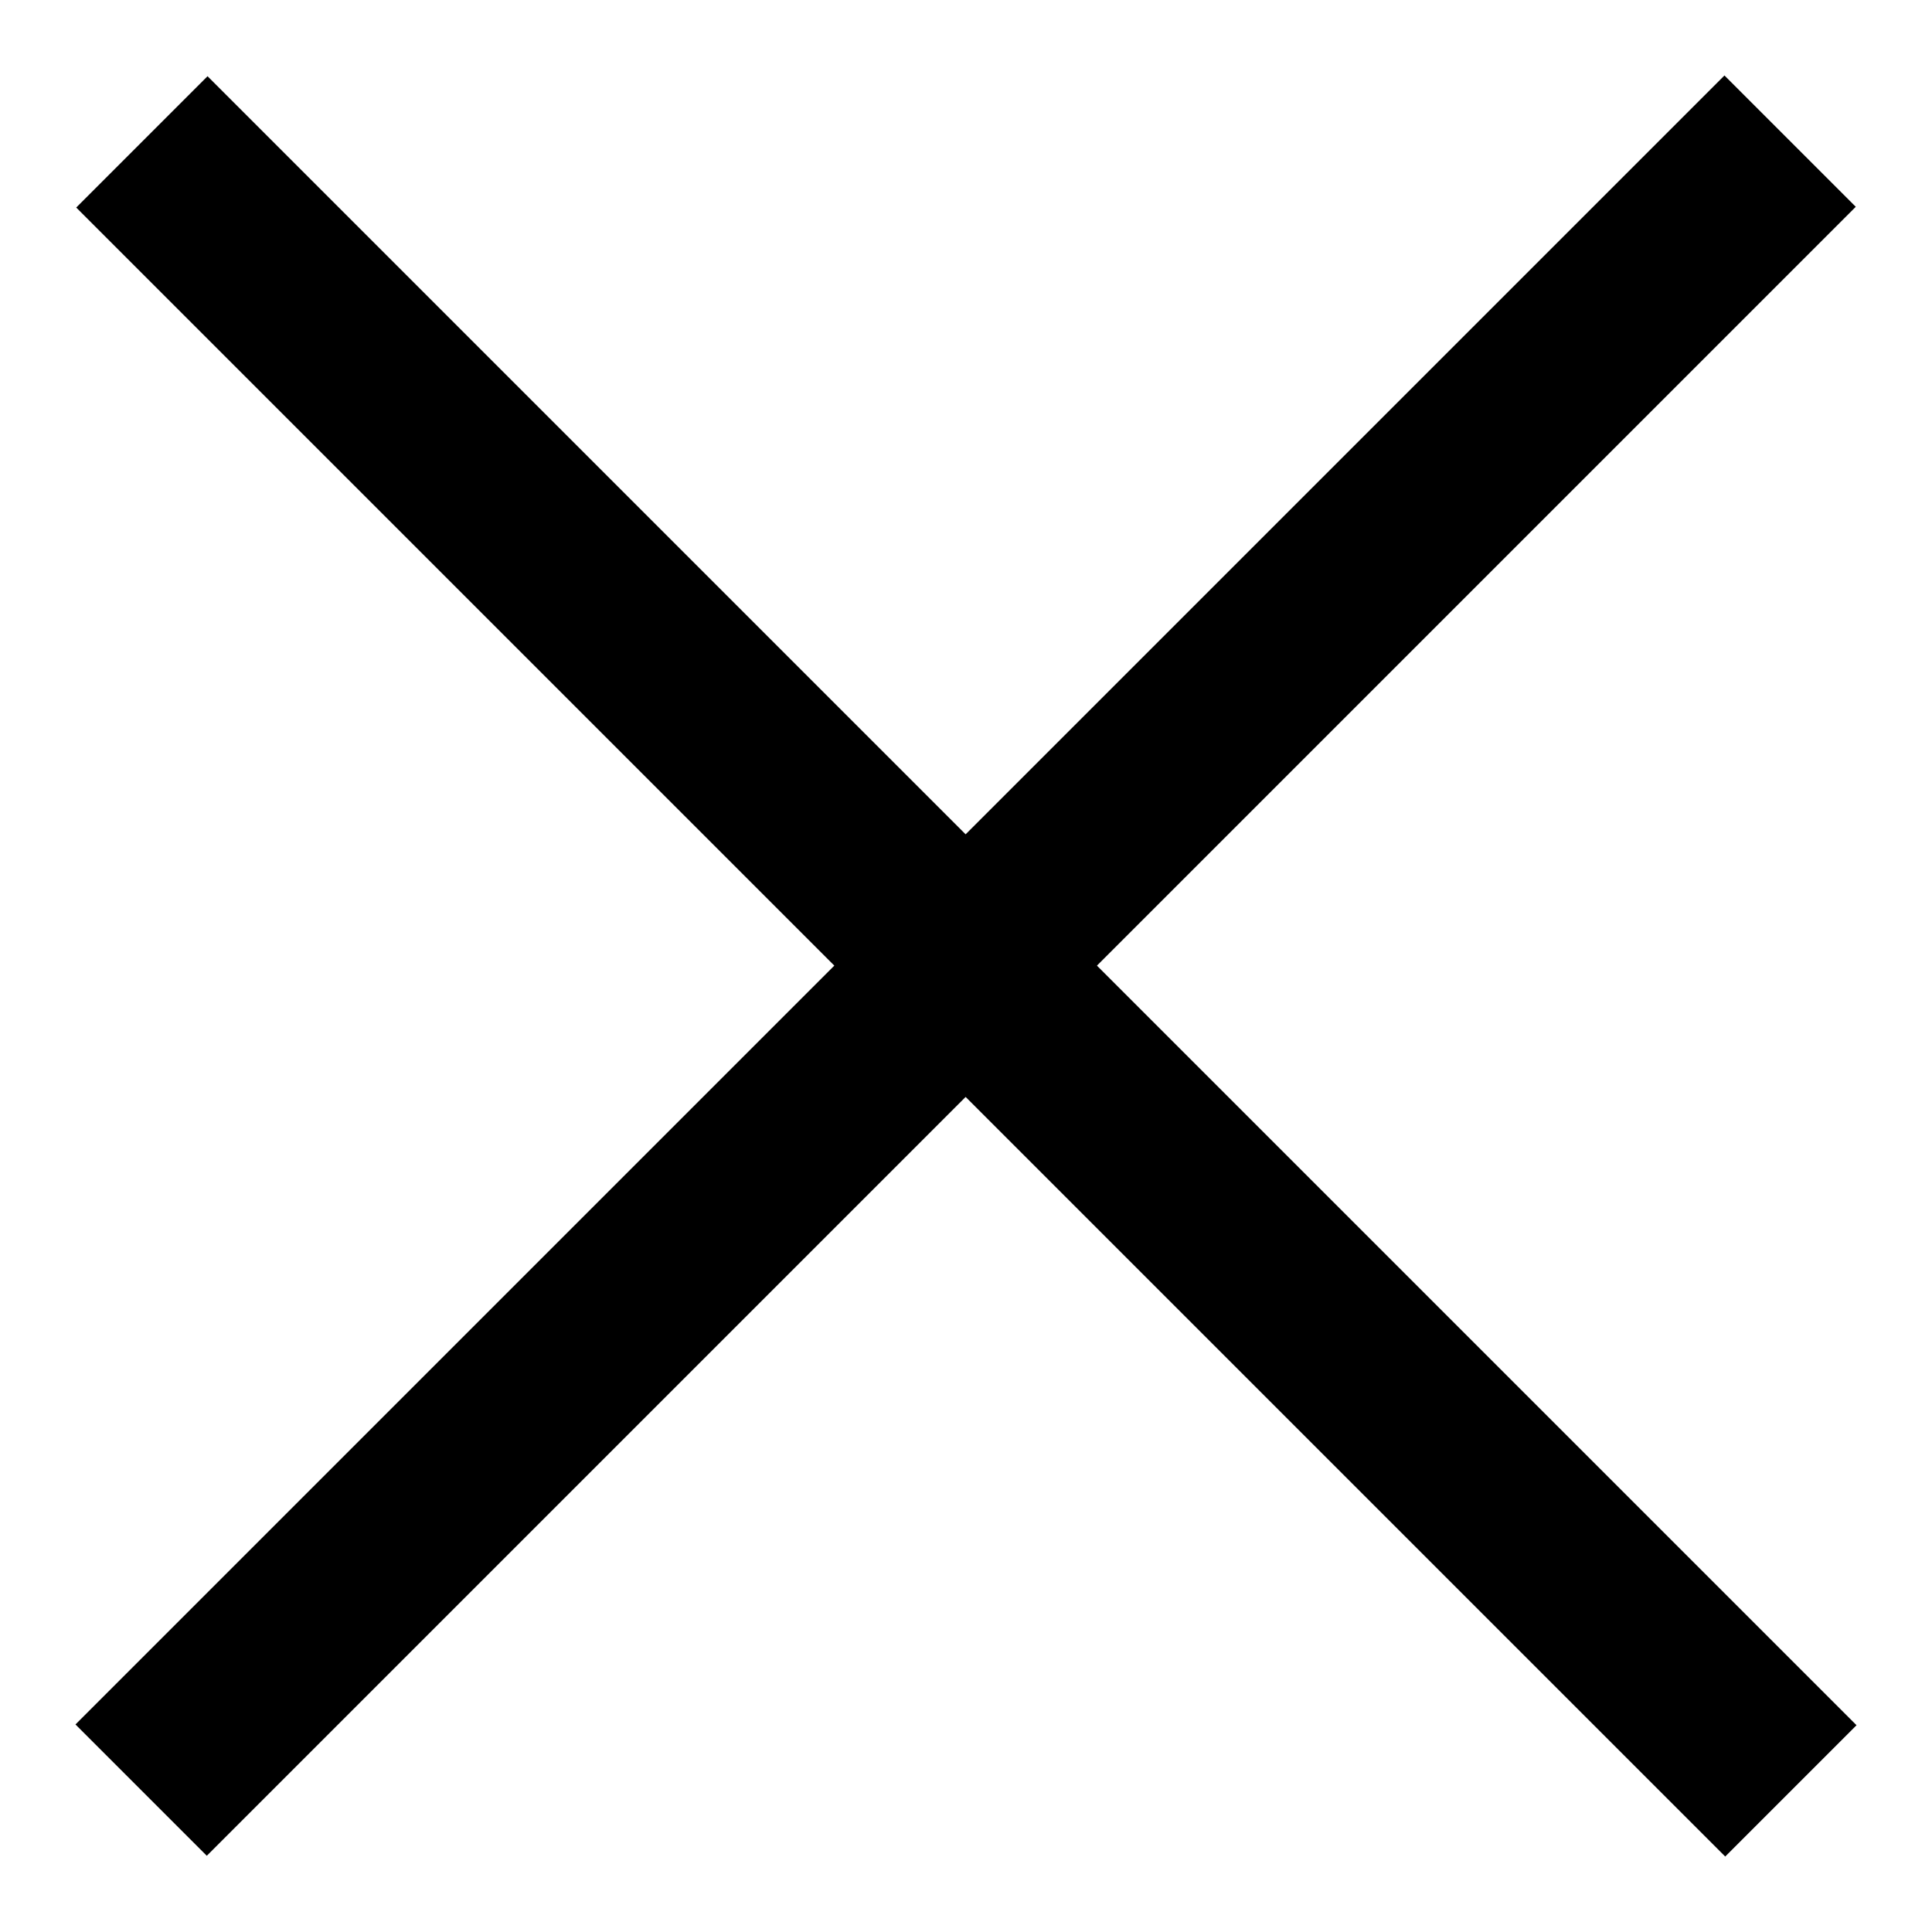
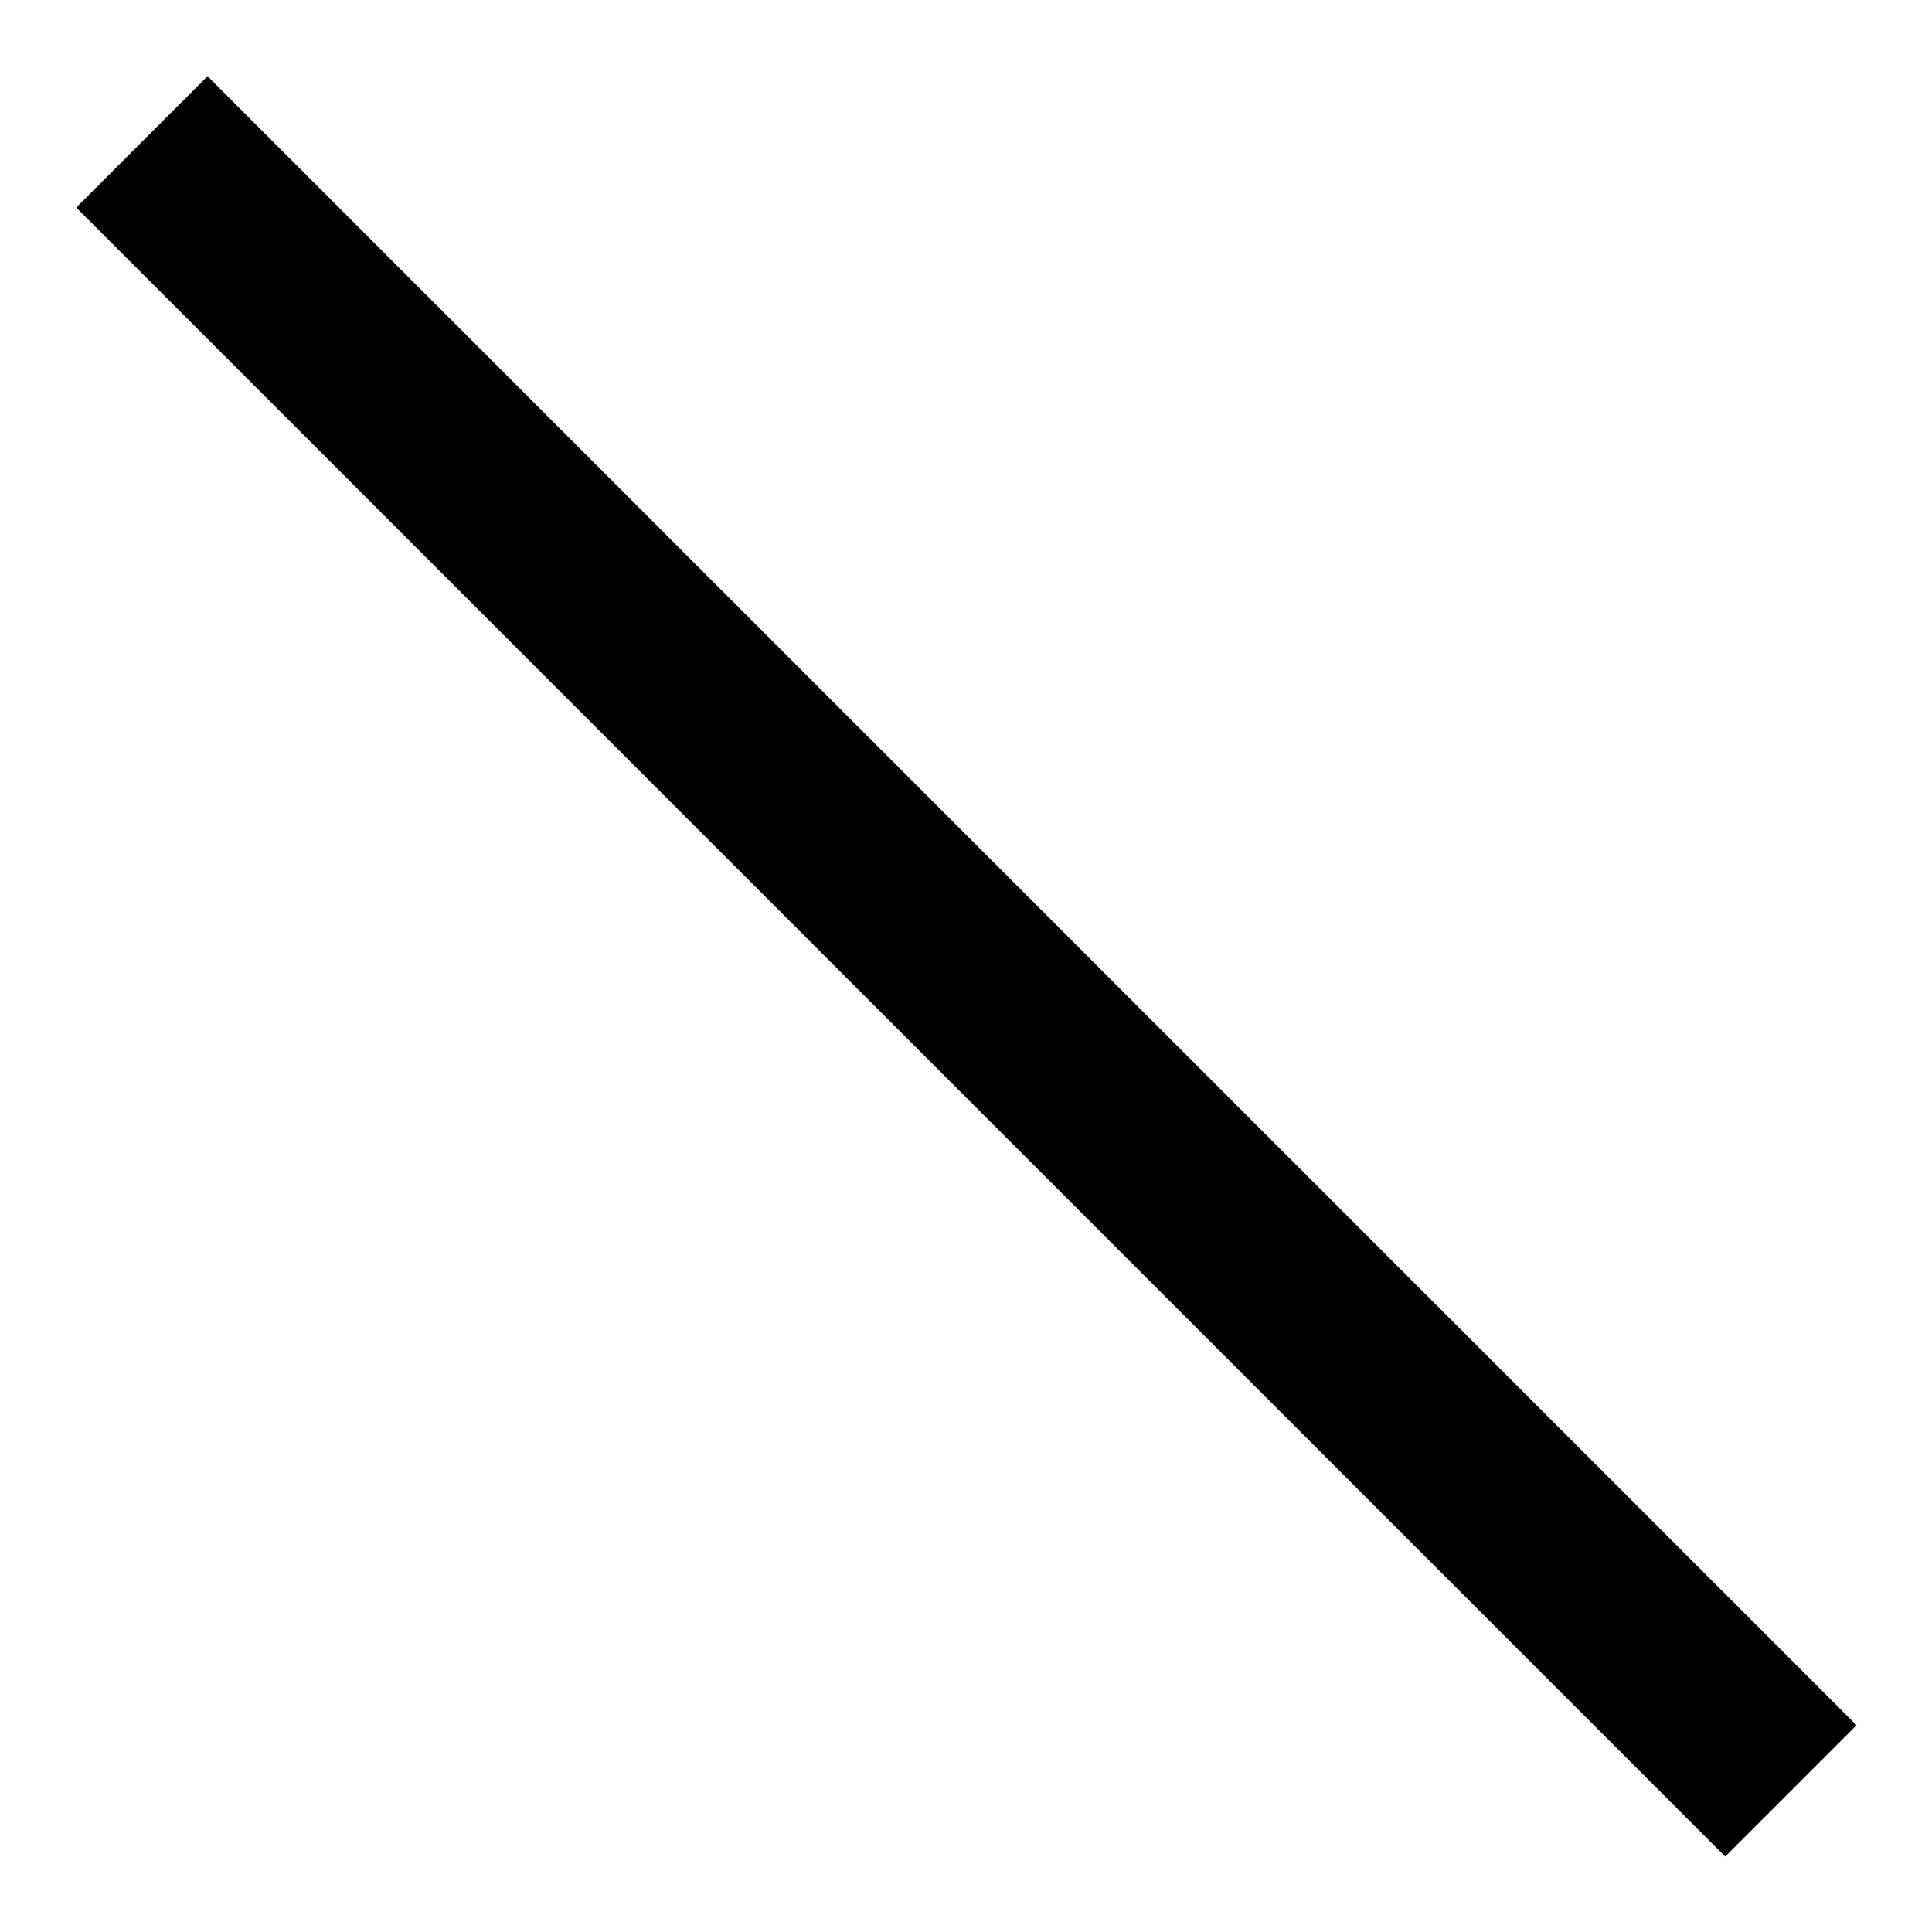
<svg xmlns="http://www.w3.org/2000/svg" version="1.1" x="0px" y="0px" viewBox="0 0 256 256" enable-background="new 0 0 256 256" xml:space="preserve">
  <g>
    <path fill="#000000" d="M10.1,27.5l17.4-17.4L246,228.6L228.6,246L10.1,27.5z" />
-     <path fill="#000000" d="M228.5,10l17.4,17.4L27.4,245.9L10,228.5L228.5,10L228.5,10z" />
  </g>
</svg>